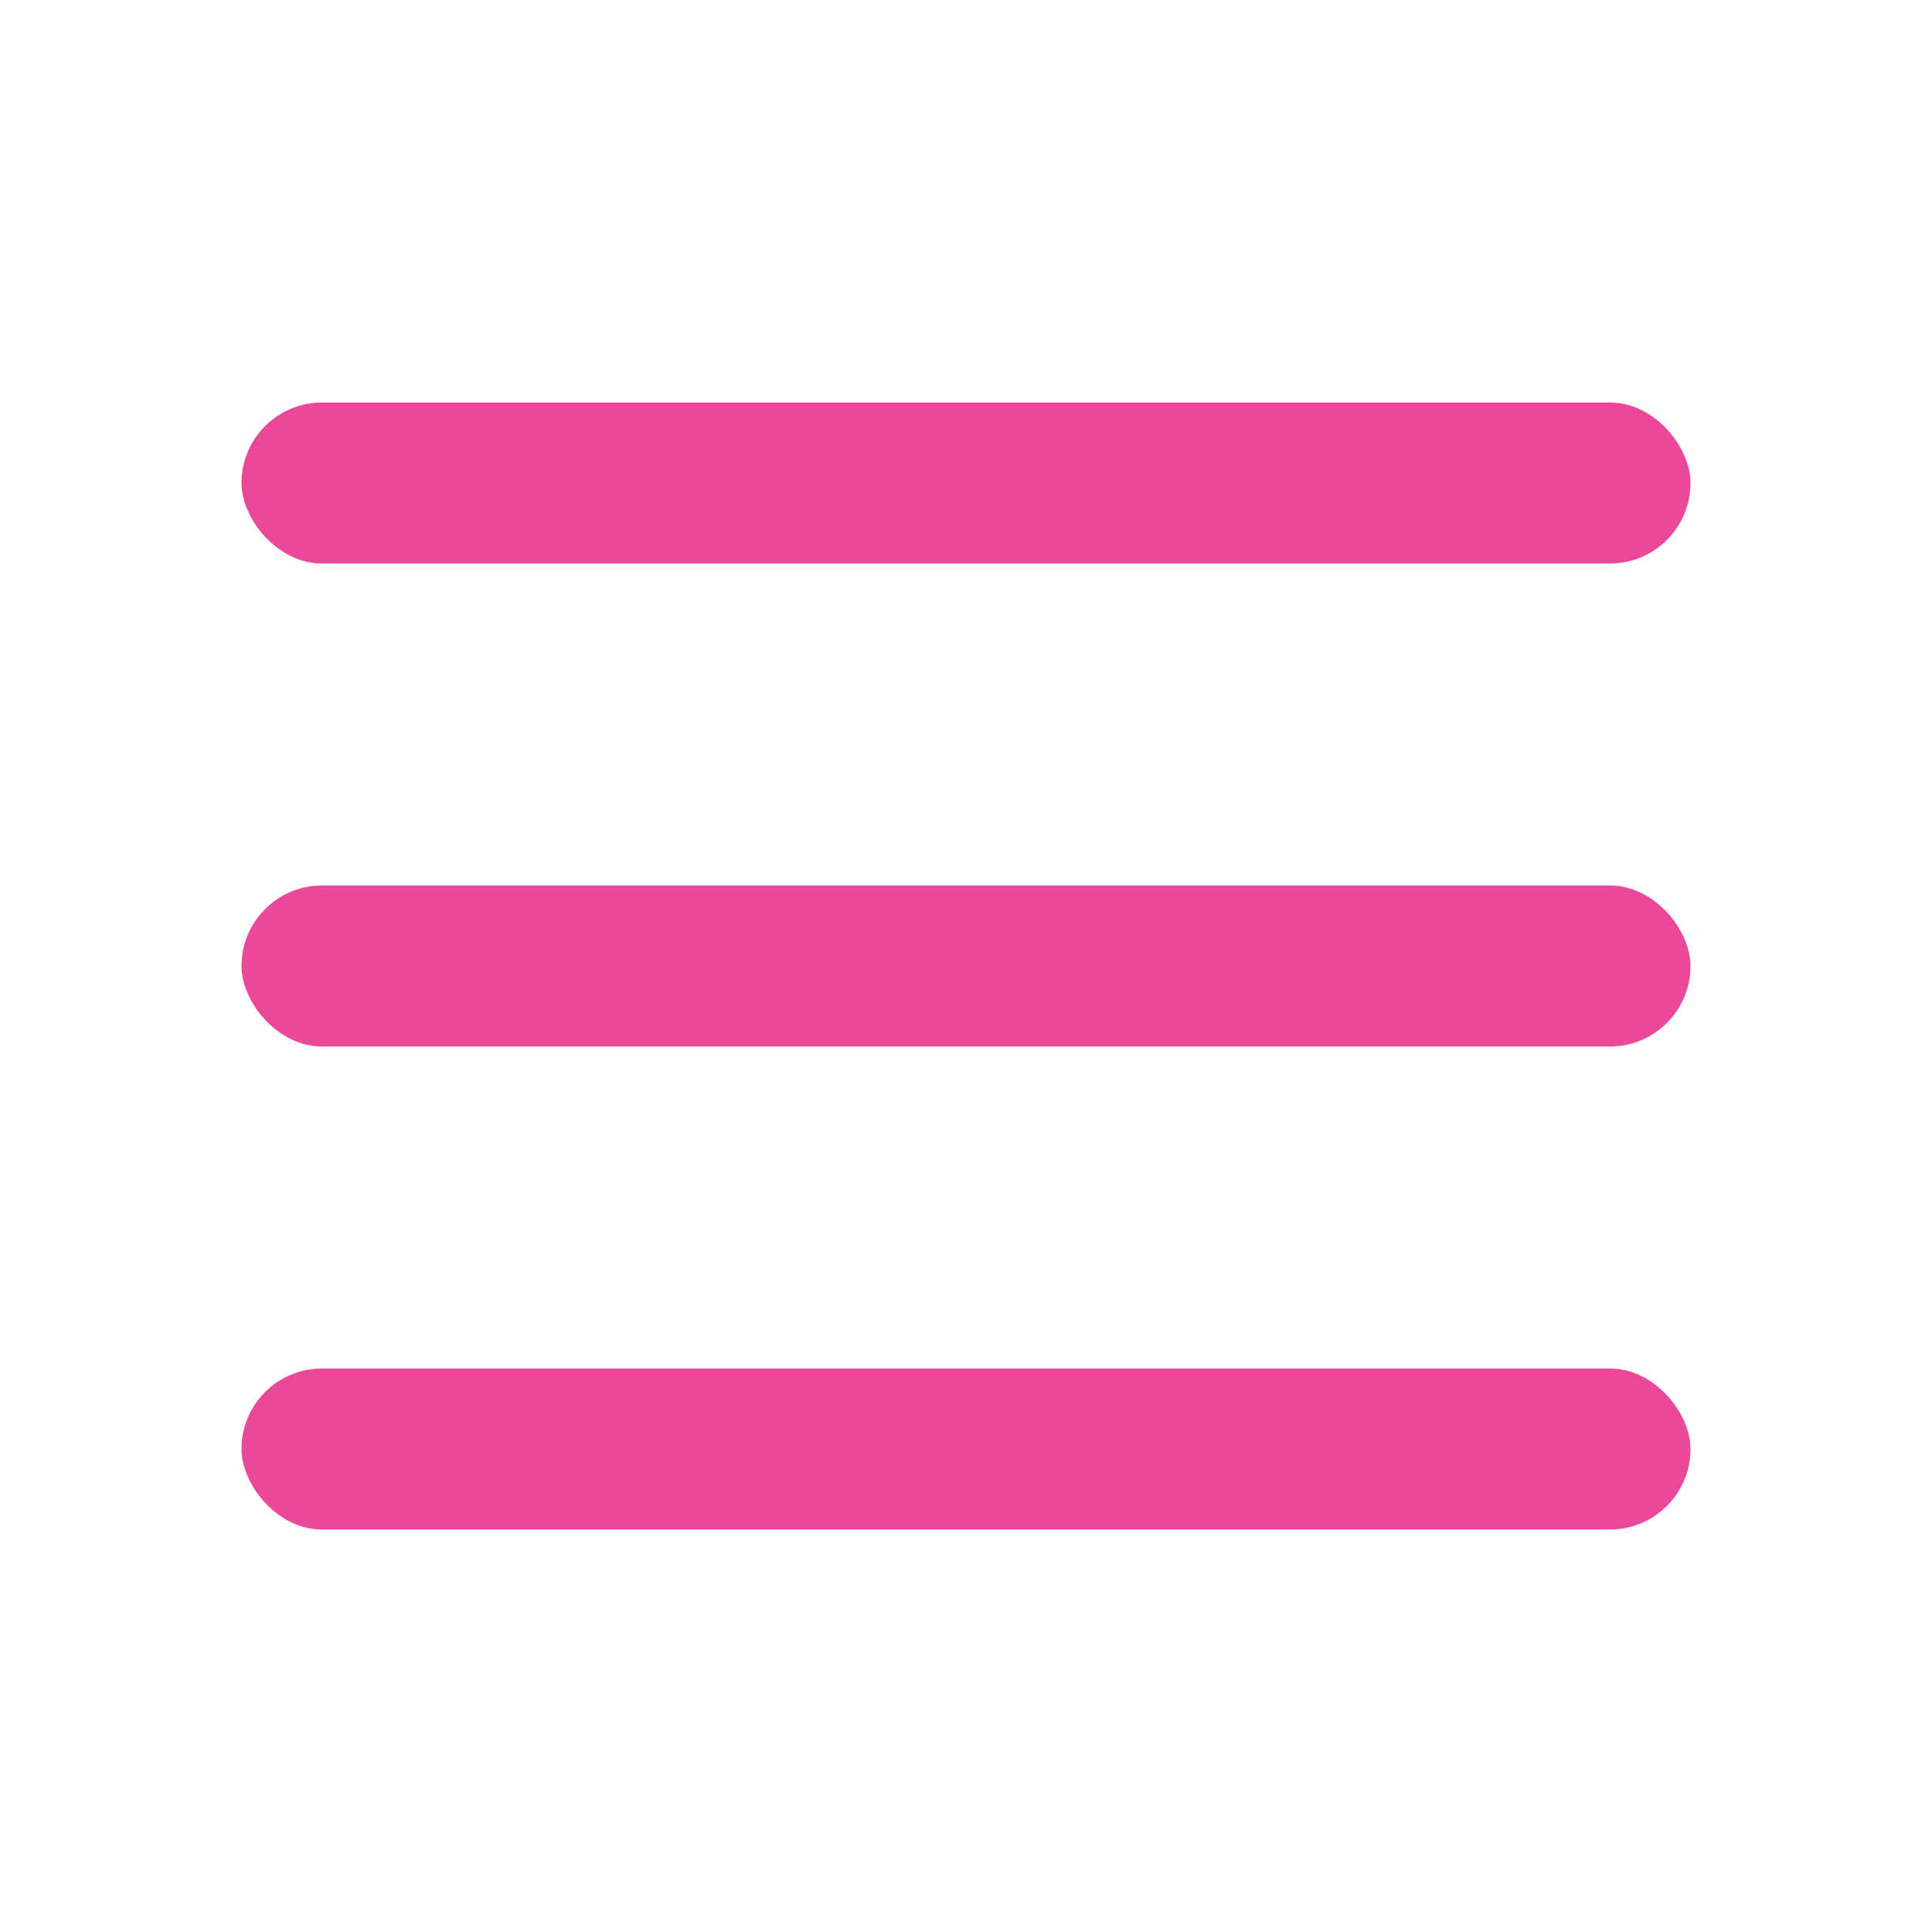
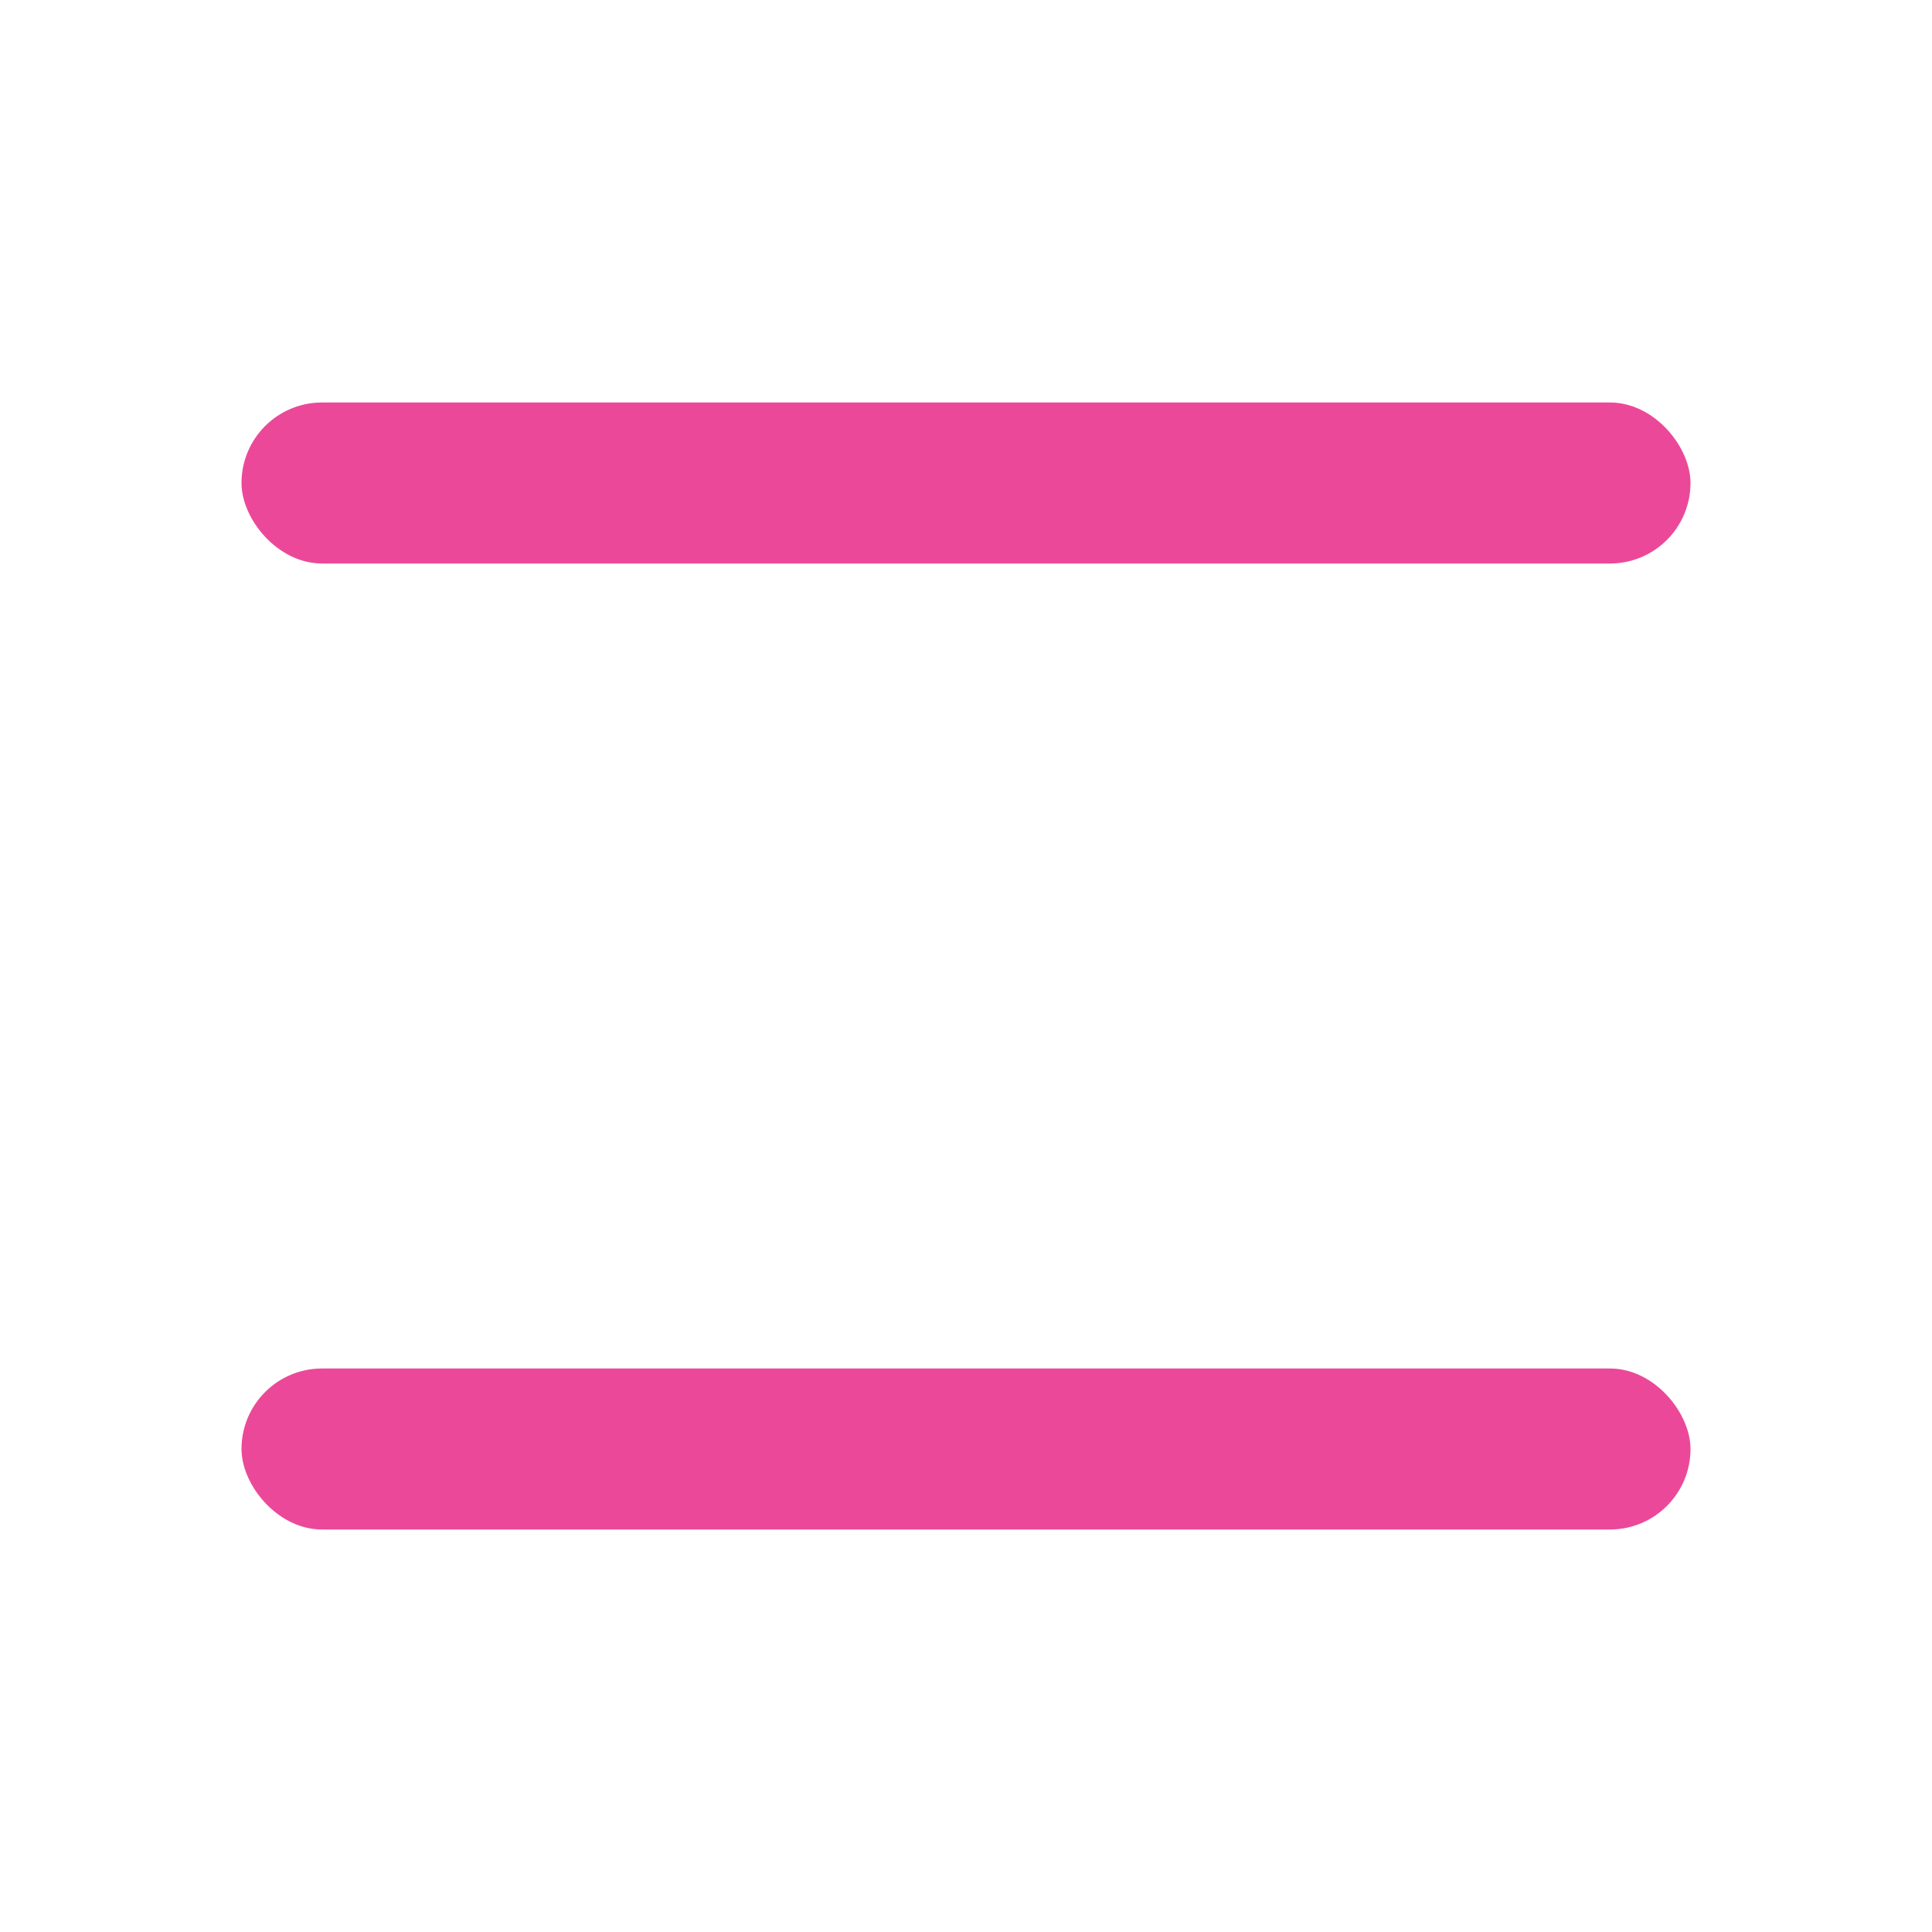
<svg xmlns="http://www.w3.org/2000/svg" width="24" height="24" viewBox="0 0 24 24" fill="none">
  <rect x="3" y="5" width="18" height="2" rx="1" fill="#EC4899" />
-   <rect x="3" y="11" width="18" height="2" rx="1" fill="#EC4899" />
  <rect x="3" y="17" width="18" height="2" rx="1" fill="#EC4899" />
</svg>